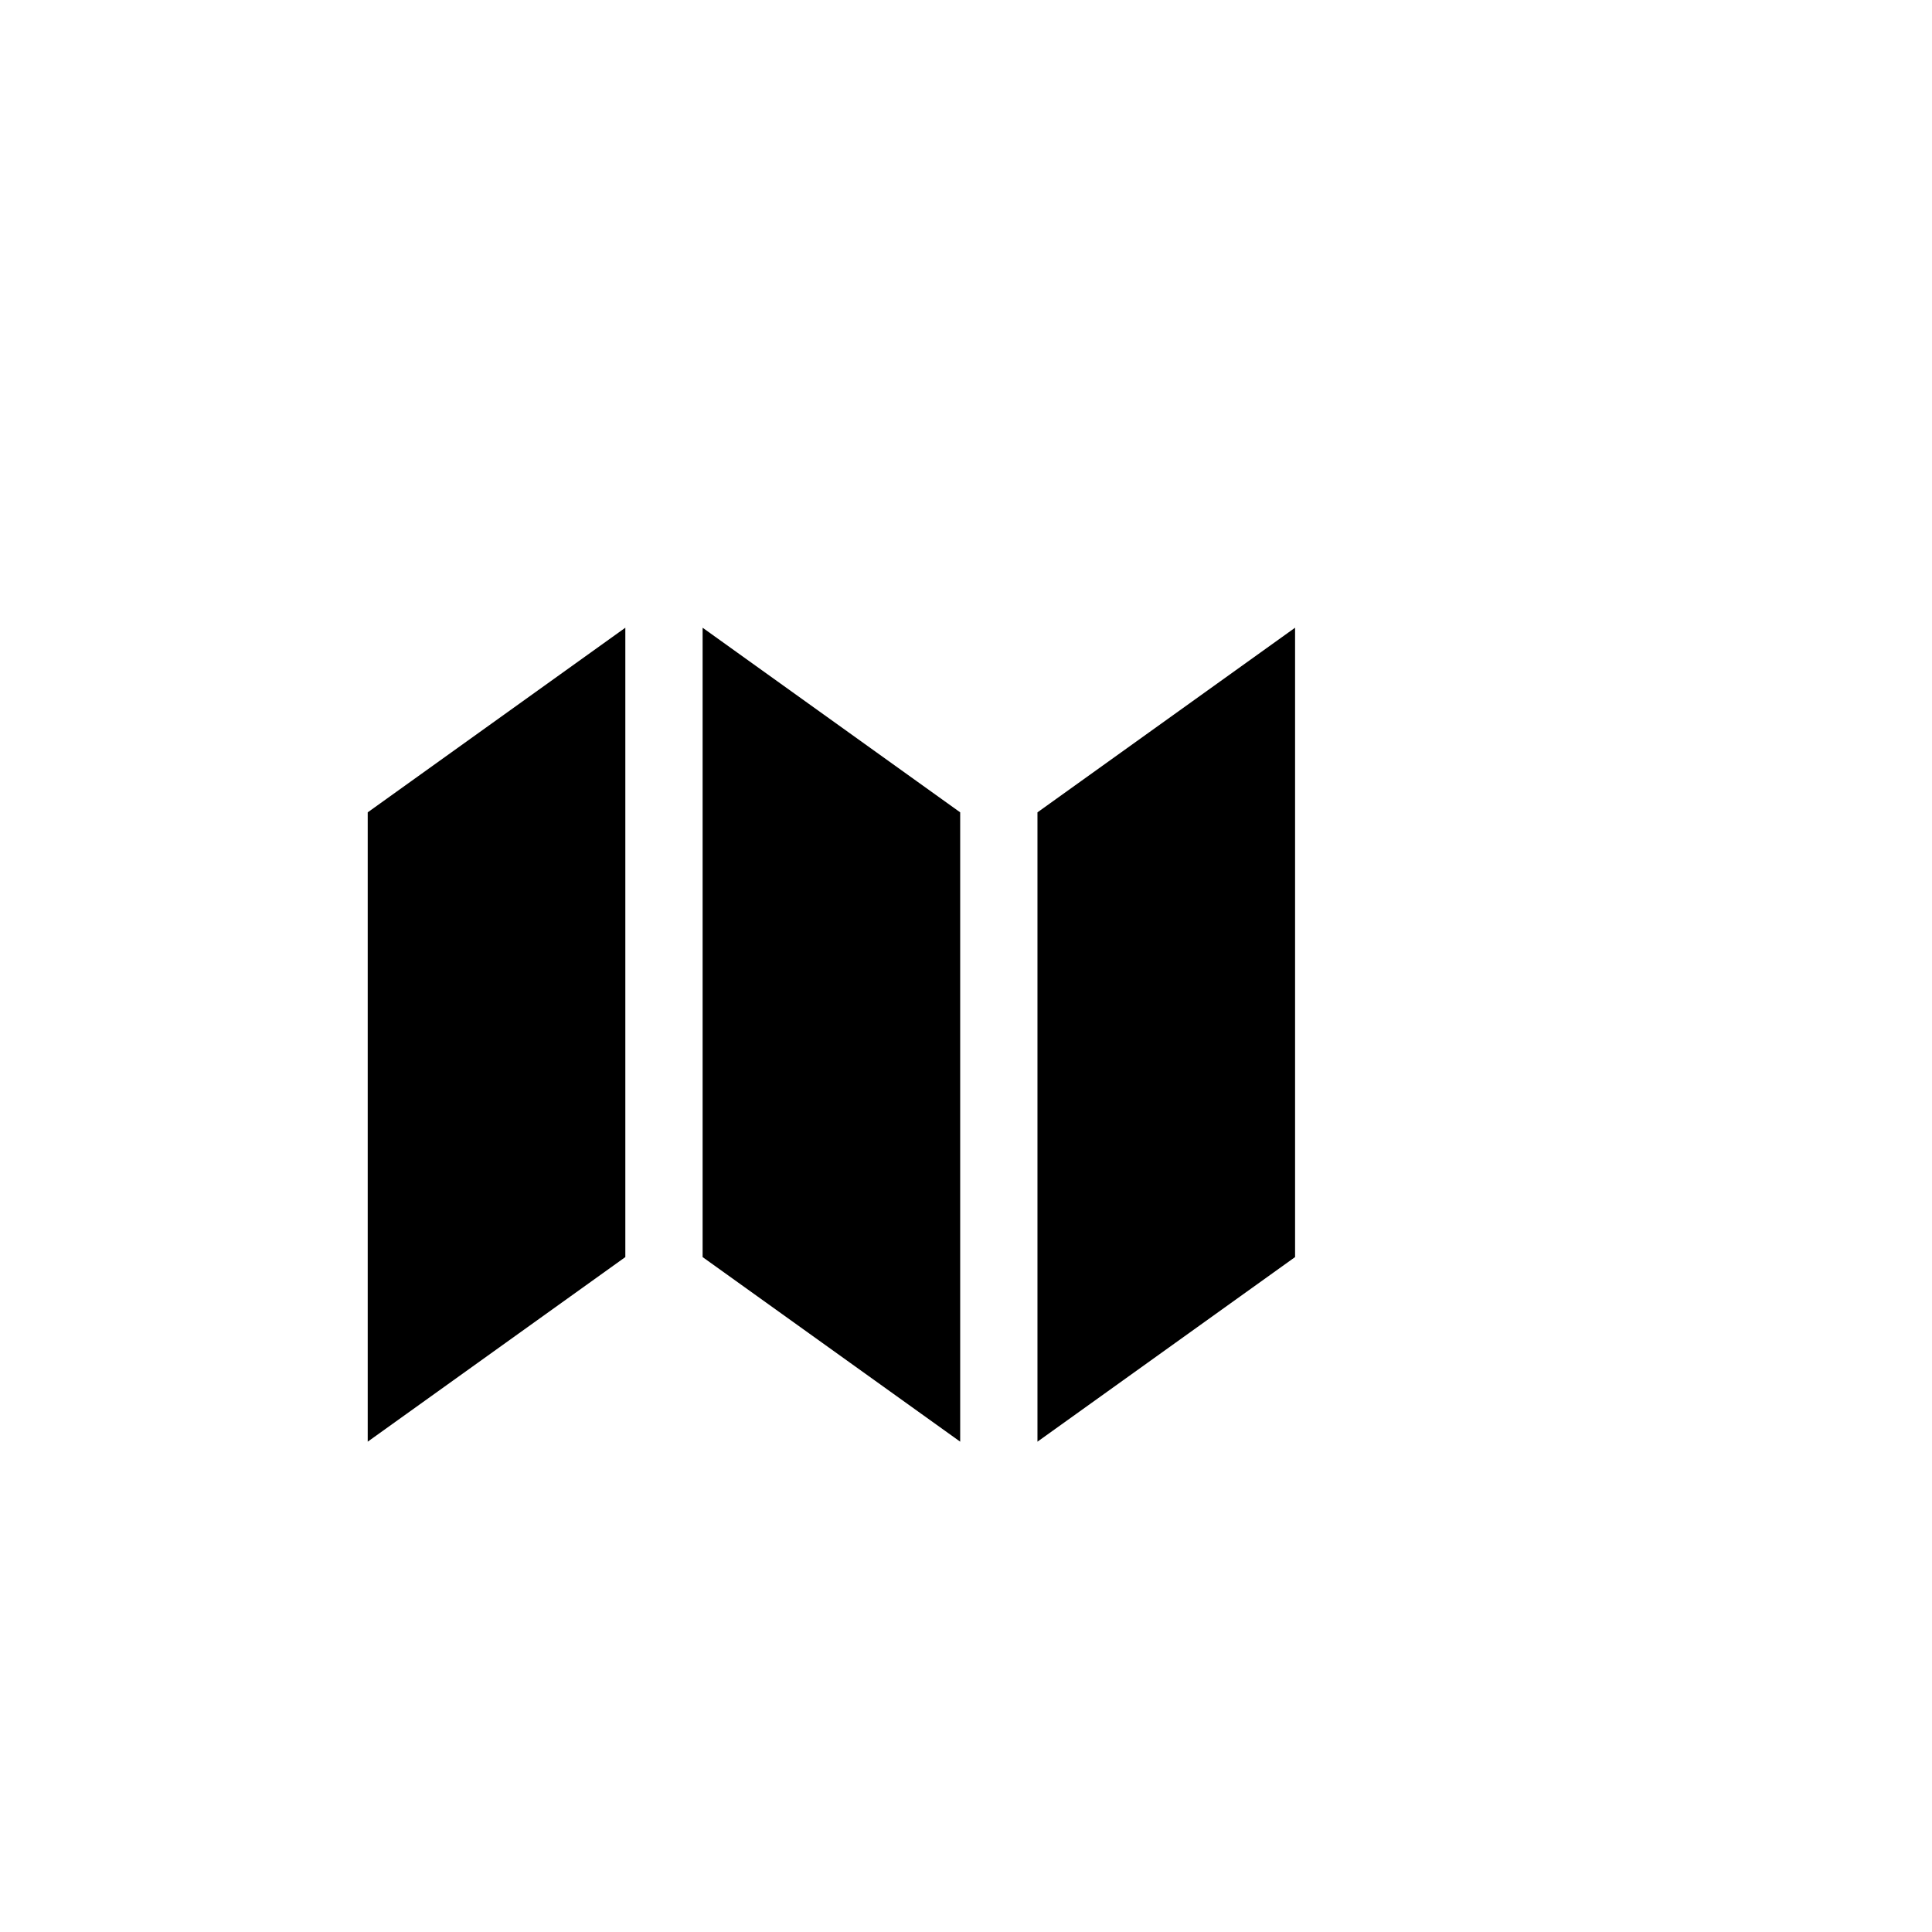
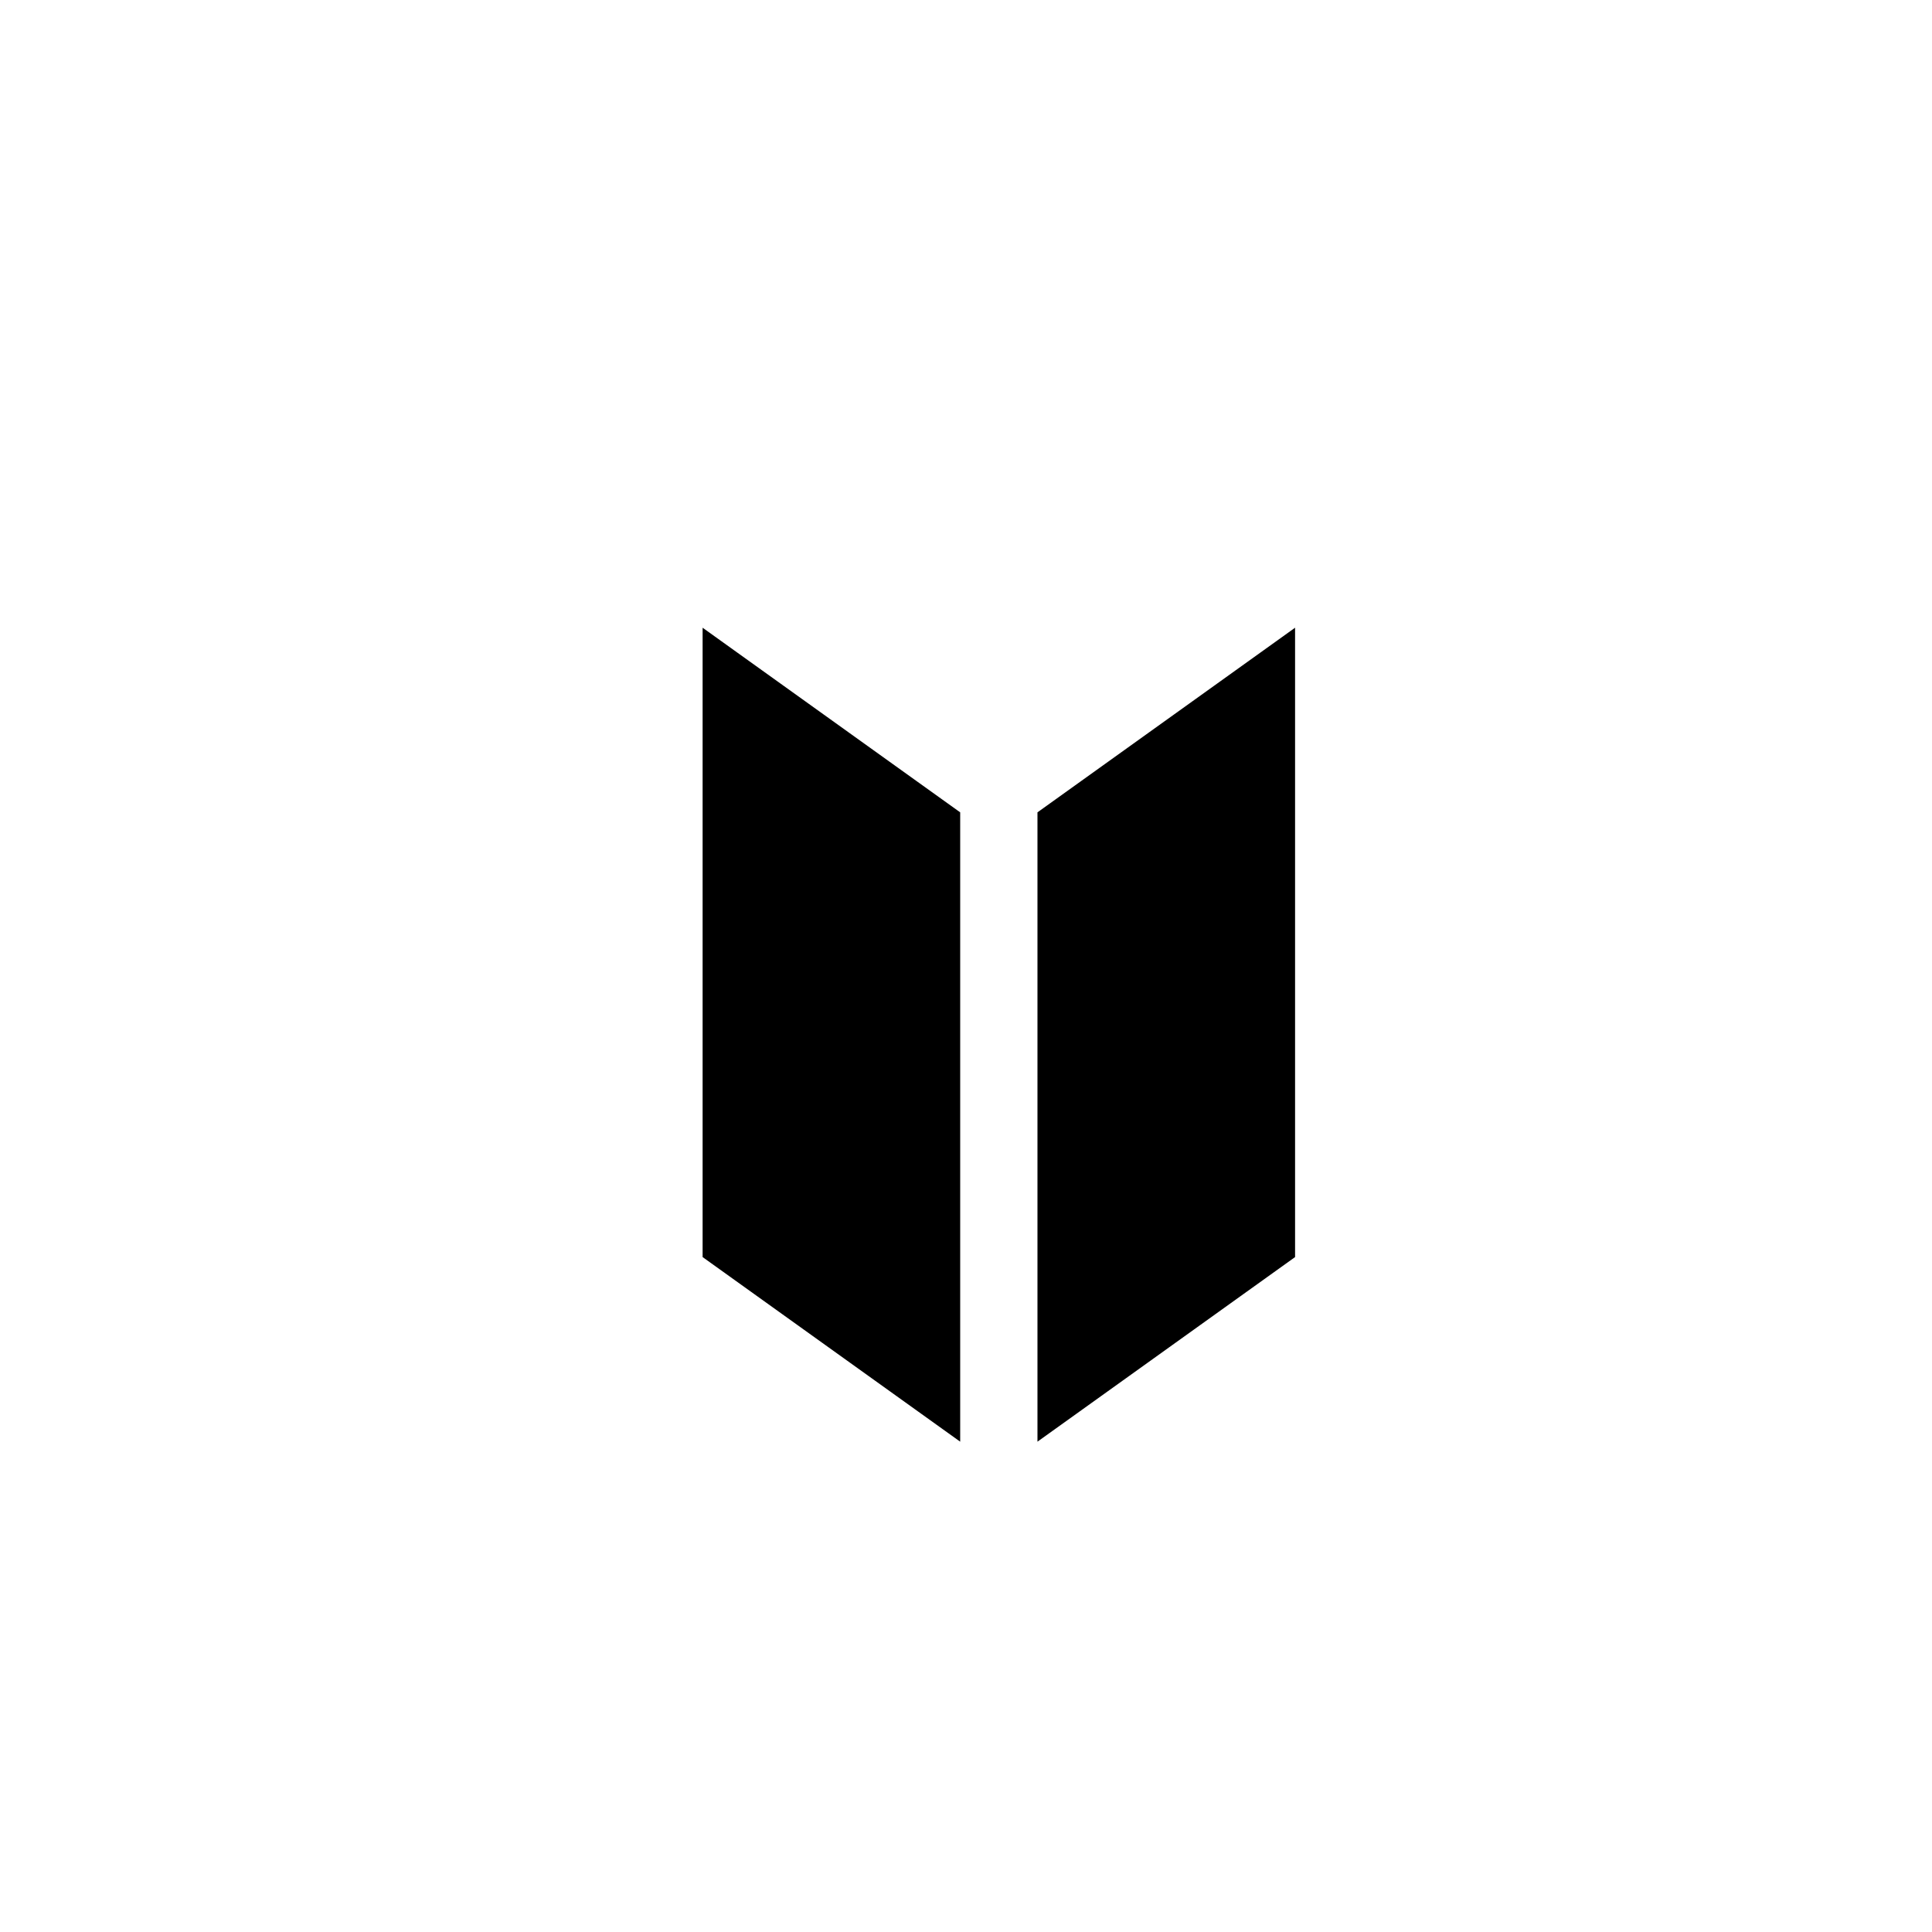
<svg xmlns="http://www.w3.org/2000/svg" version="1.1" id="Layer_1" x="0px" y="0px" width="100px" height="100px" viewBox="0 0 100 100" enable-background="new 0 0 100 100" xml:space="preserve">
  <g>
-     <polygon points="19.033,42.047 32.367,32.491 32.367,65.066 19.033,74.621  " />
    <polygon points="36.367,32.491 49.699,42.047 49.699,74.621 36.367,65.066  " />
    <polygon points="67.033,65.066 53.699,74.621 53.699,42.047 67.033,32.491  " />
  </g>
</svg>